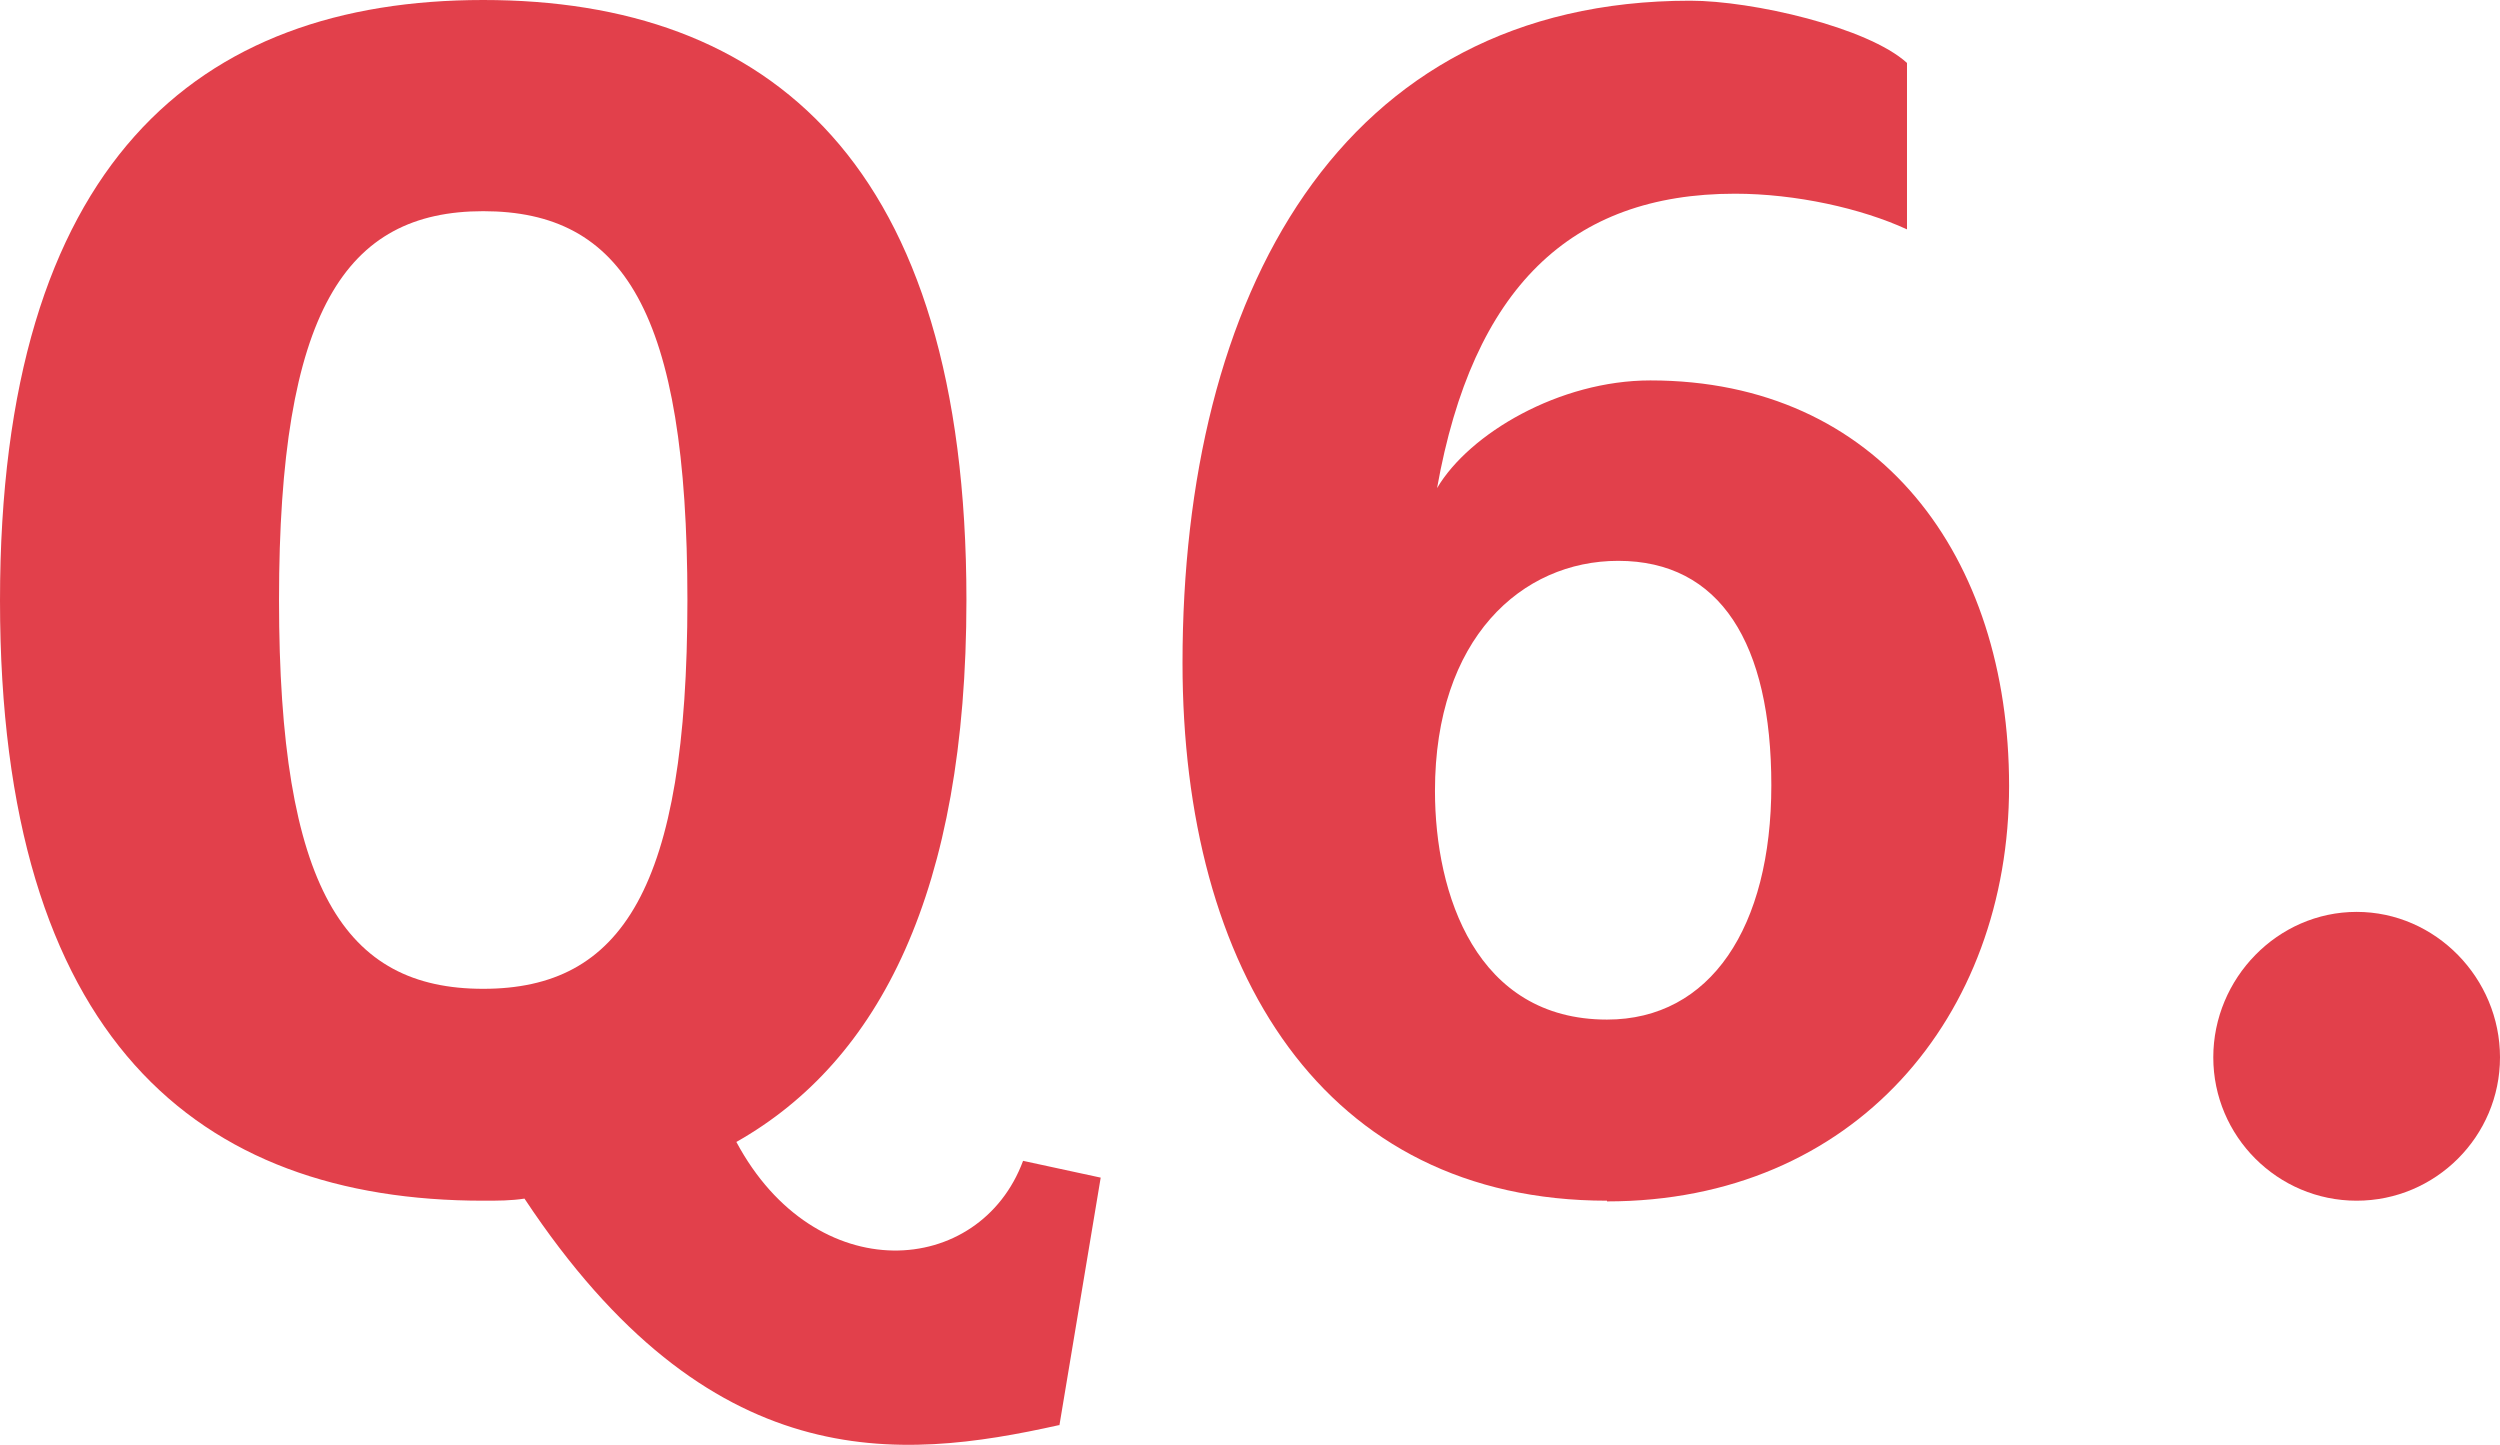
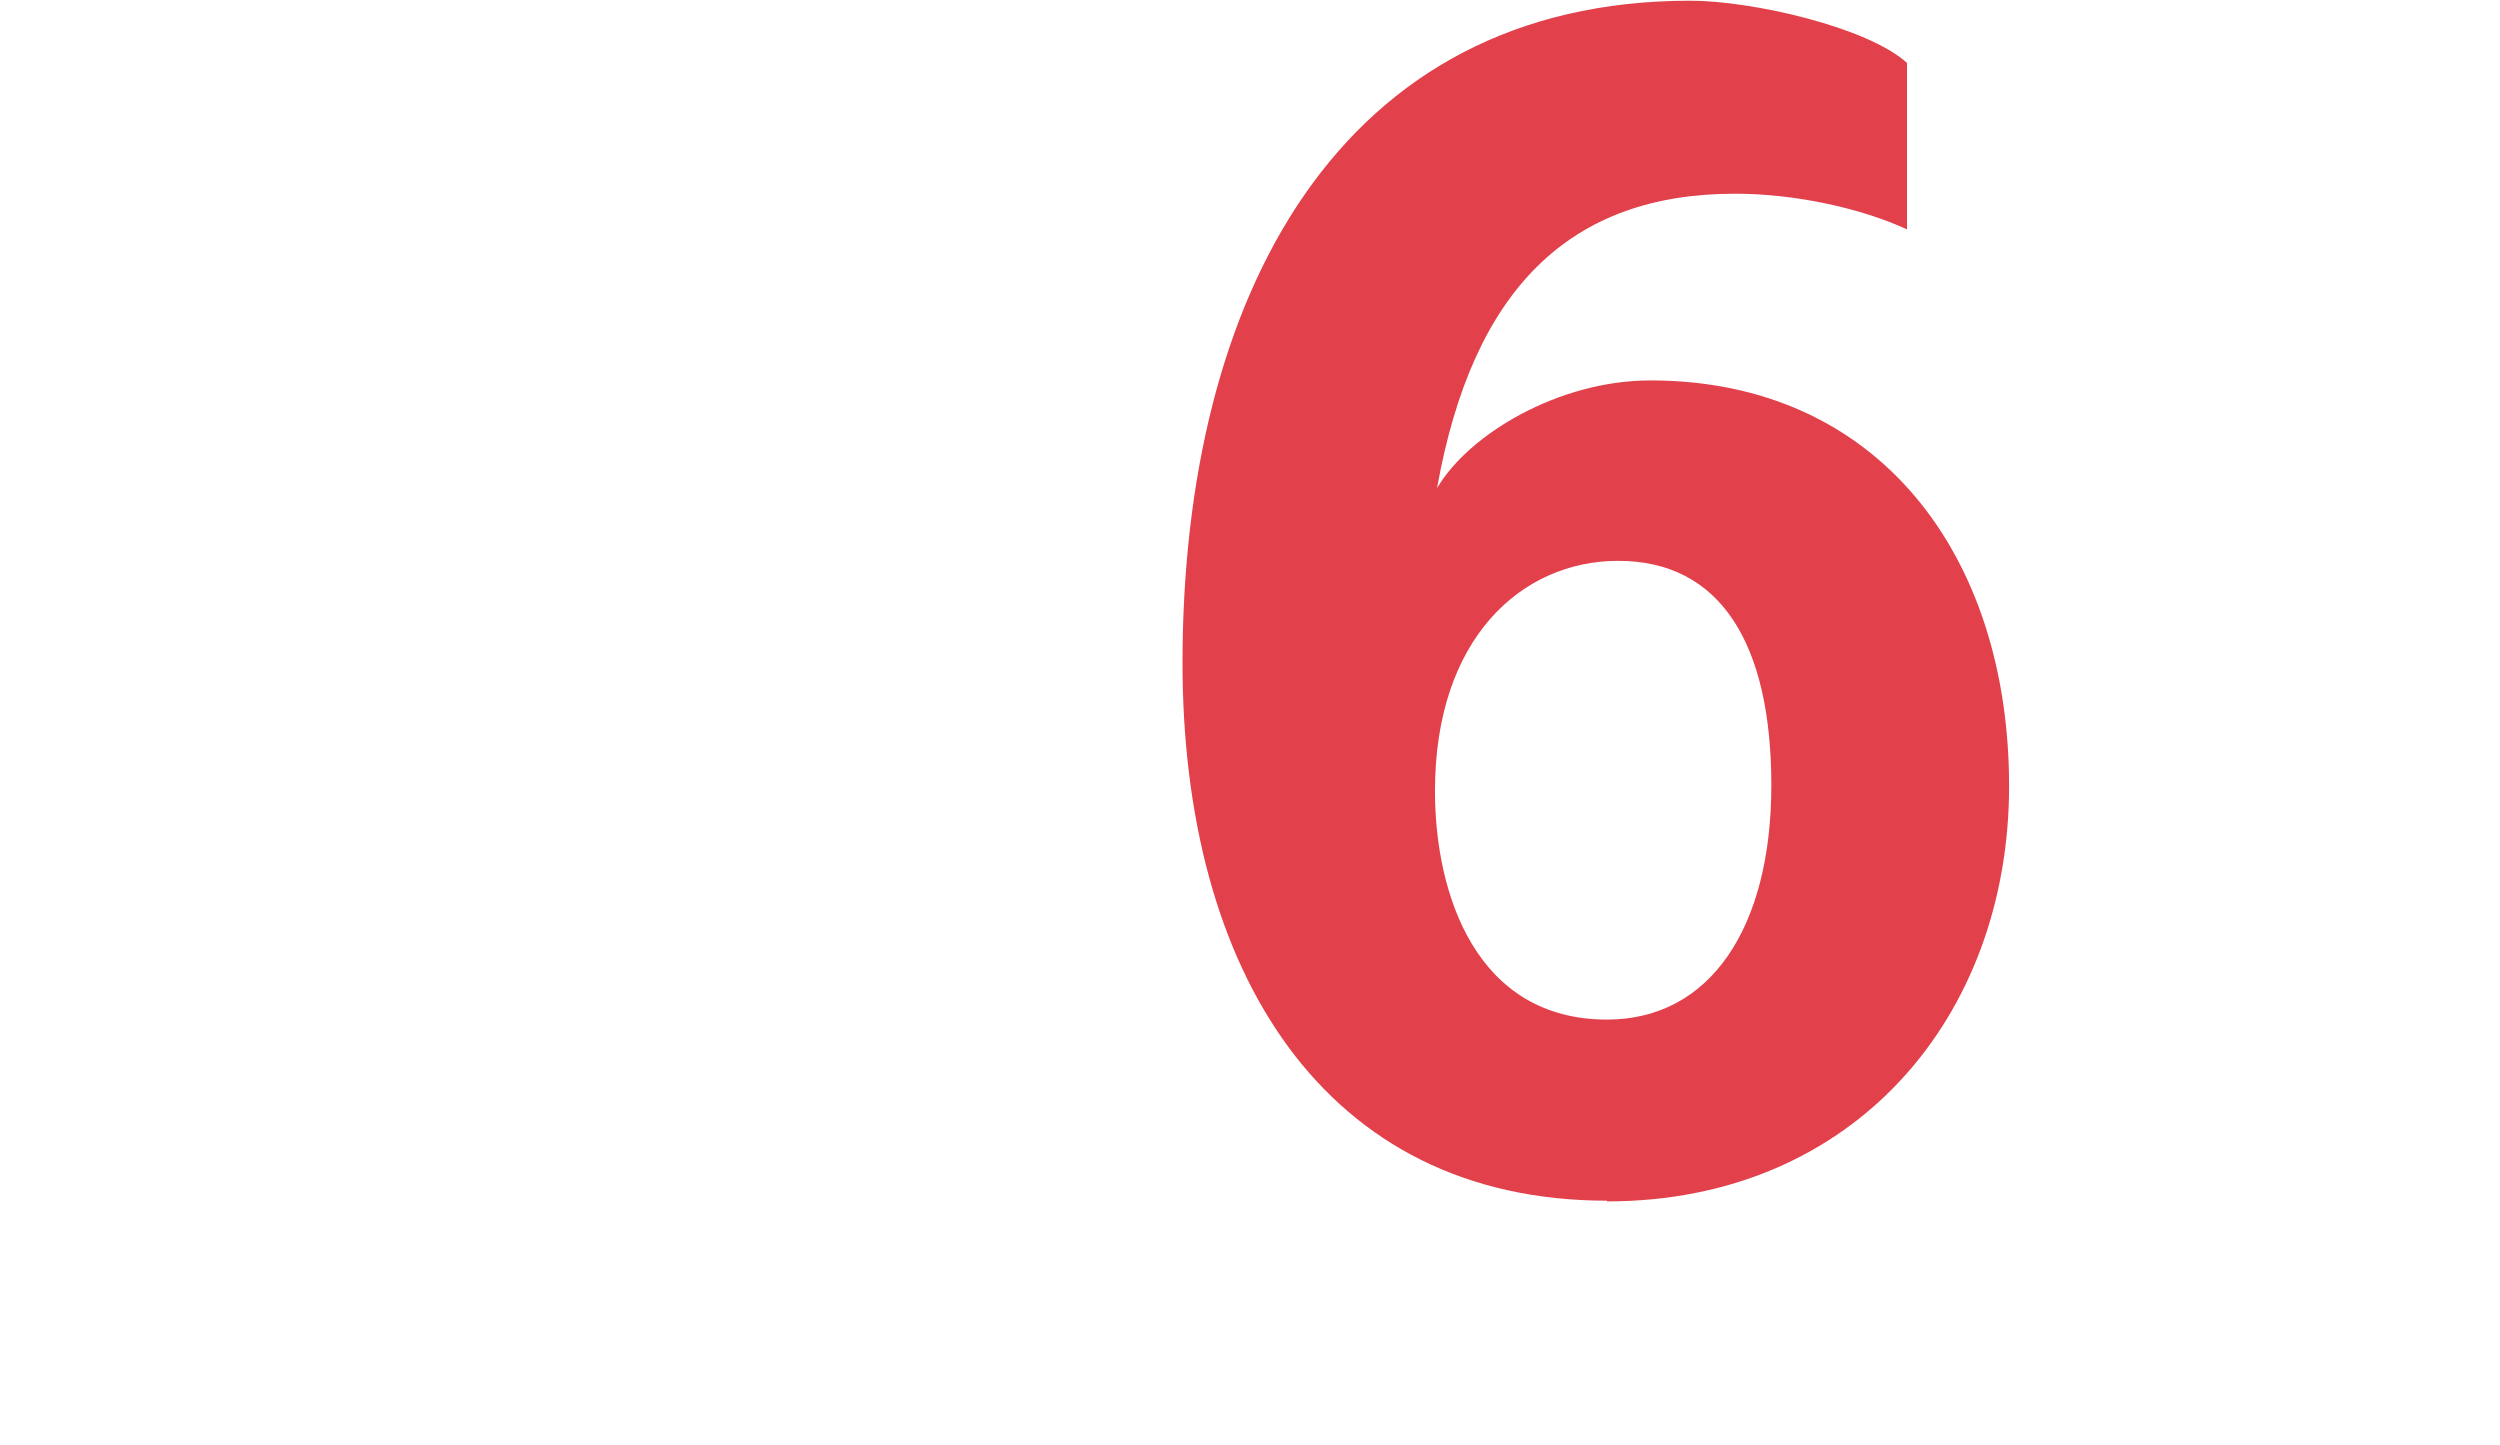
<svg xmlns="http://www.w3.org/2000/svg" id="_レイヤー_2" data-name="レイヤー 2" viewBox="0 0 35.75 20.66">
  <defs>
    <style>
      .cls-1 {
        fill: #e2404b;
        stroke-width: 0px;
      }
    </style>
  </defs>
  <g id="_文字" data-name="文字">
    <g>
-       <path class="cls-1" d="M15.14,20.38c-2.29.51-4.99.76-7.64-3.24-.19.03-.38.03-.59.03-4.08,0-6.91-2.32-6.91-8.58S2.83,0,6.91,0s6.91,2.32,6.91,8.58c0,4.16-1.24,6.59-3.29,7.75,1.13,2.11,3.48,1.94,4.1.27l1.11.24-.59,3.54ZM6.91,3.02c-1.97,0-2.92,1.43-2.92,5.56s.94,5.56,2.92,5.56,2.92-1.43,2.92-5.56-.92-5.56-2.92-5.56Z" />
      <path class="cls-1" d="M22.98,17.17c-4.05,0-6.07-3.29-6.07-7.69,0-5.24,2.24-9.47,7.26-9.47.89,0,2.54.38,3.1.89v2.38c-.65-.3-1.59-.51-2.46-.51-2.35,0-3.75,1.35-4.26,4.21.46-.78,1.75-1.54,3.05-1.54,3.27,0,5.13,2.51,5.13,5.8s-2.21,5.94-5.75,5.94ZM23.14,8.02c-1.38,0-2.62,1.11-2.62,3.29,0,1.48.59,3.27,2.46,3.27,1.48,0,2.35-1.32,2.35-3.35s-.73-3.21-2.19-3.21Z" />
-       <path class="cls-1" d="M33.7,17.17c-1.13,0-2.05-.92-2.05-2.05s.92-2.08,2.05-2.08,2.05.95,2.05,2.08-.92,2.05-2.05,2.05Z" />
    </g>
  </g>
</svg>